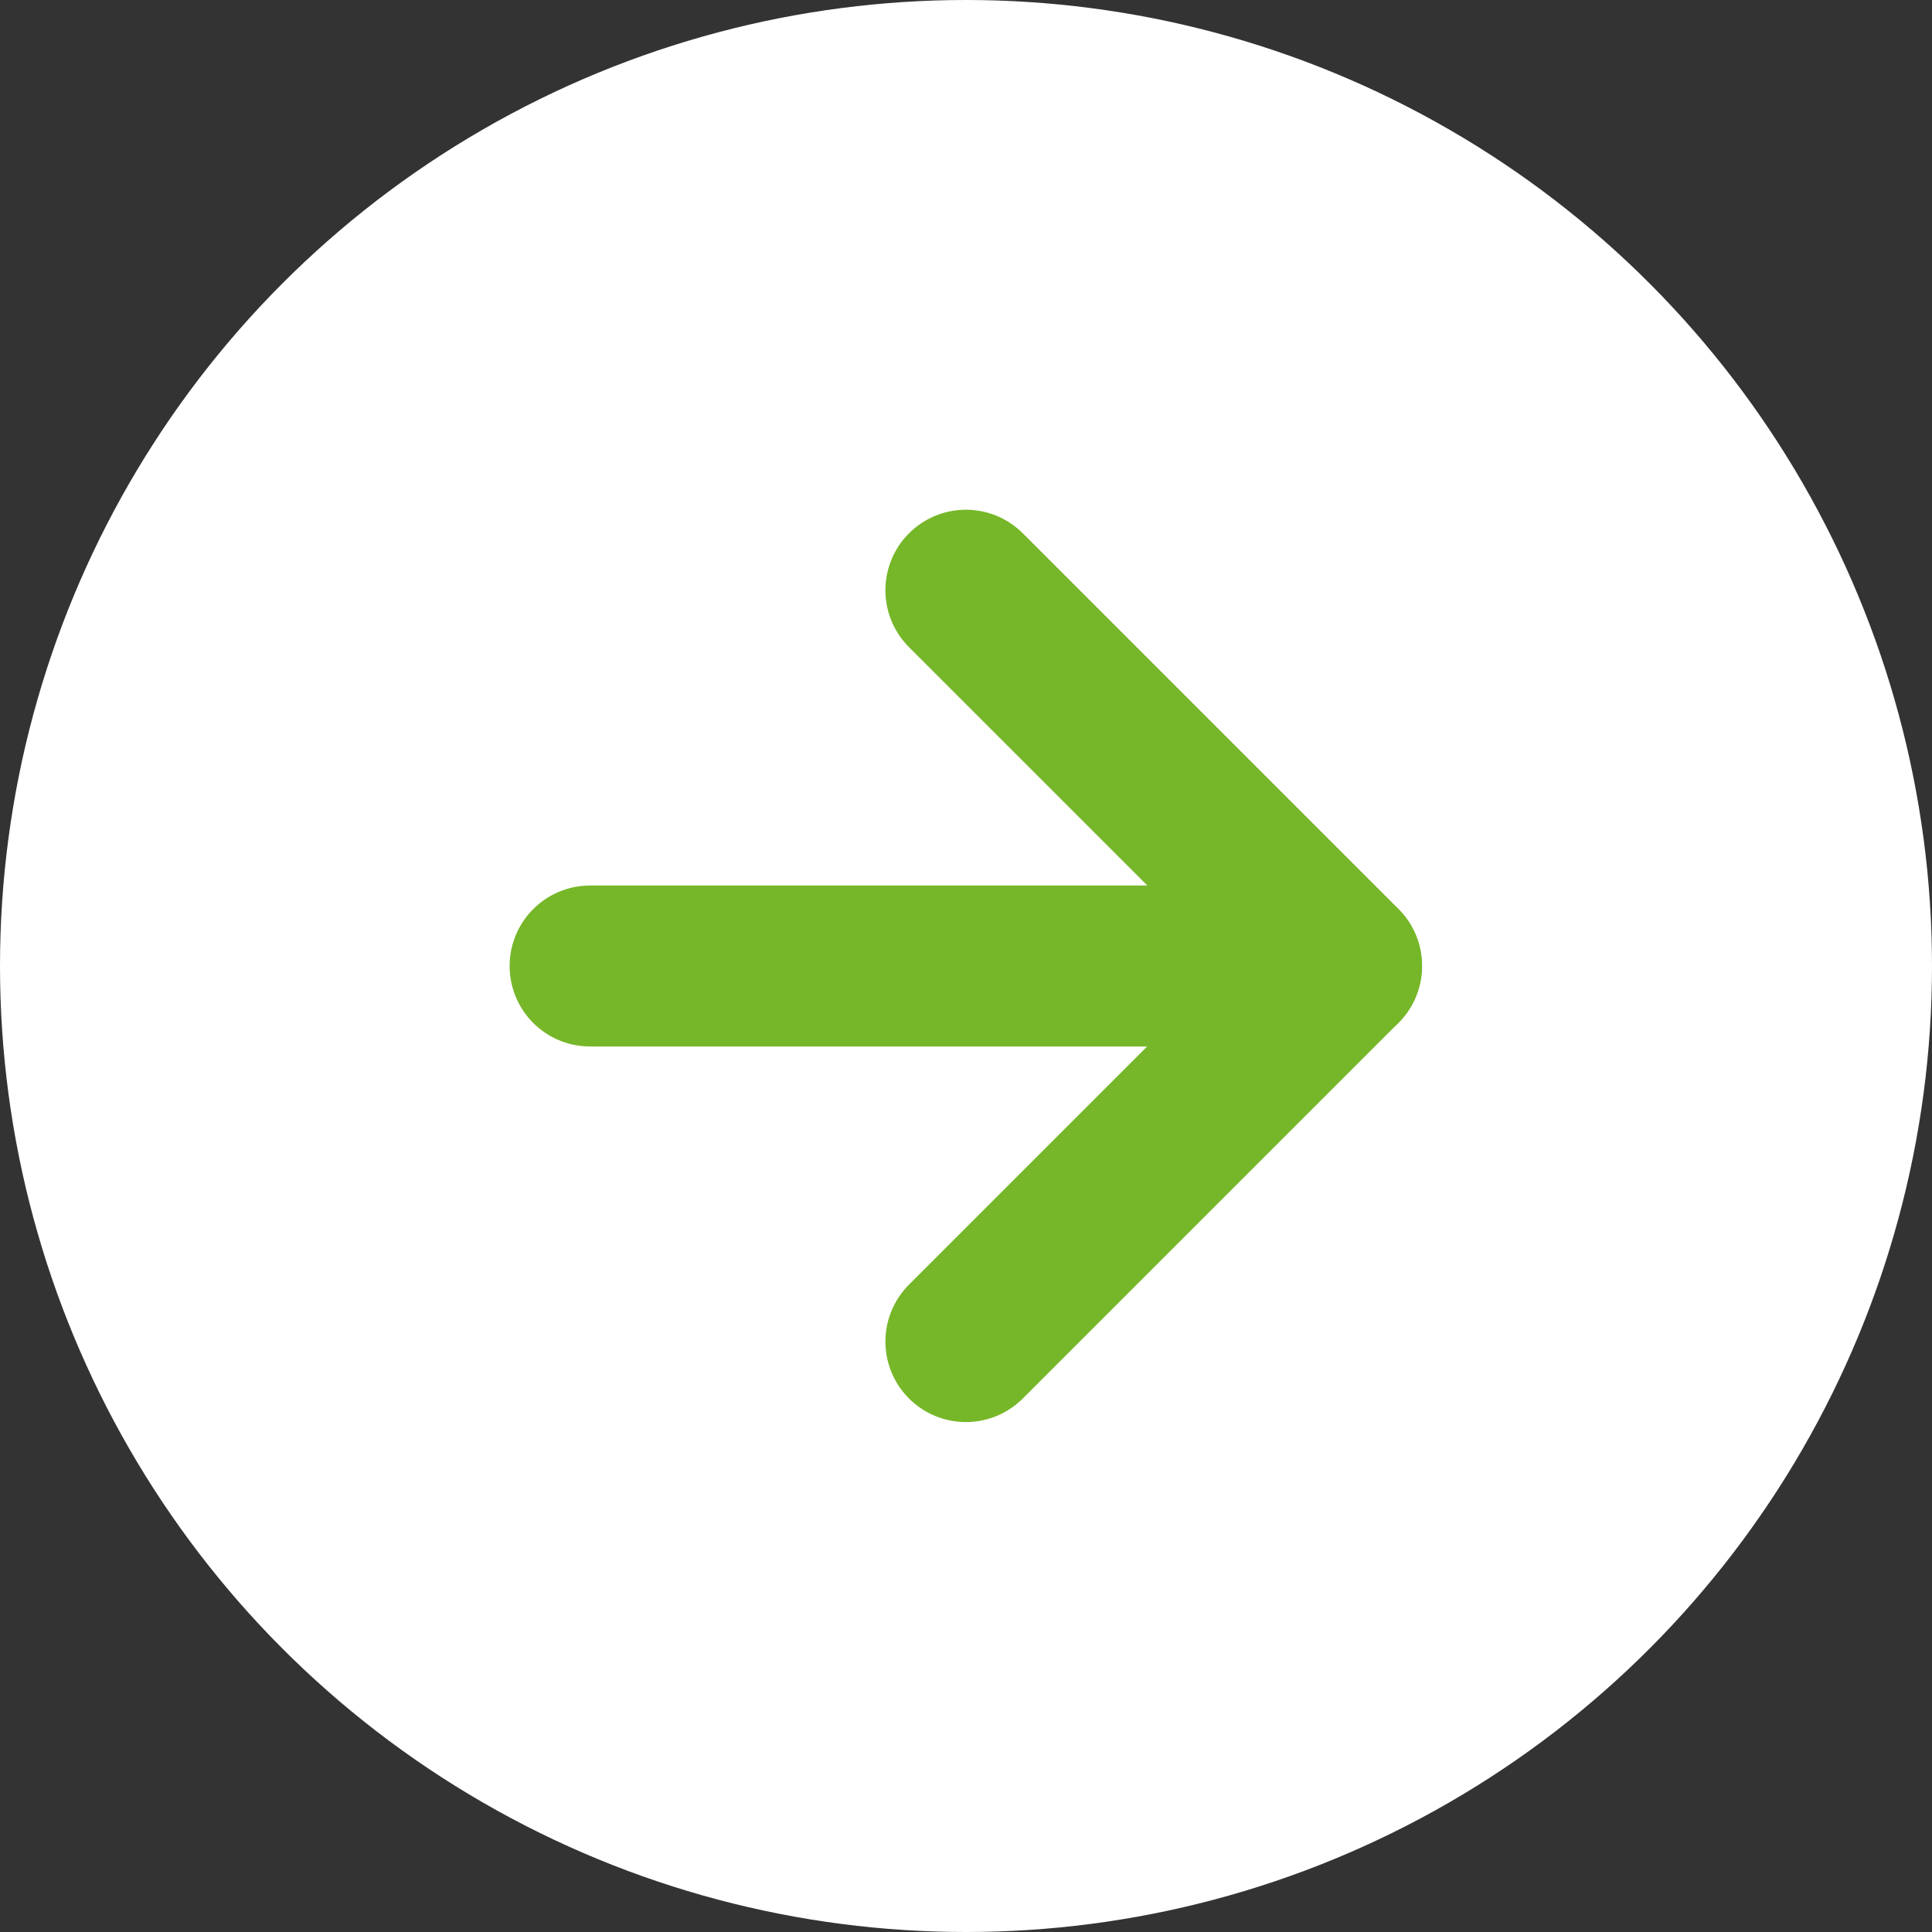
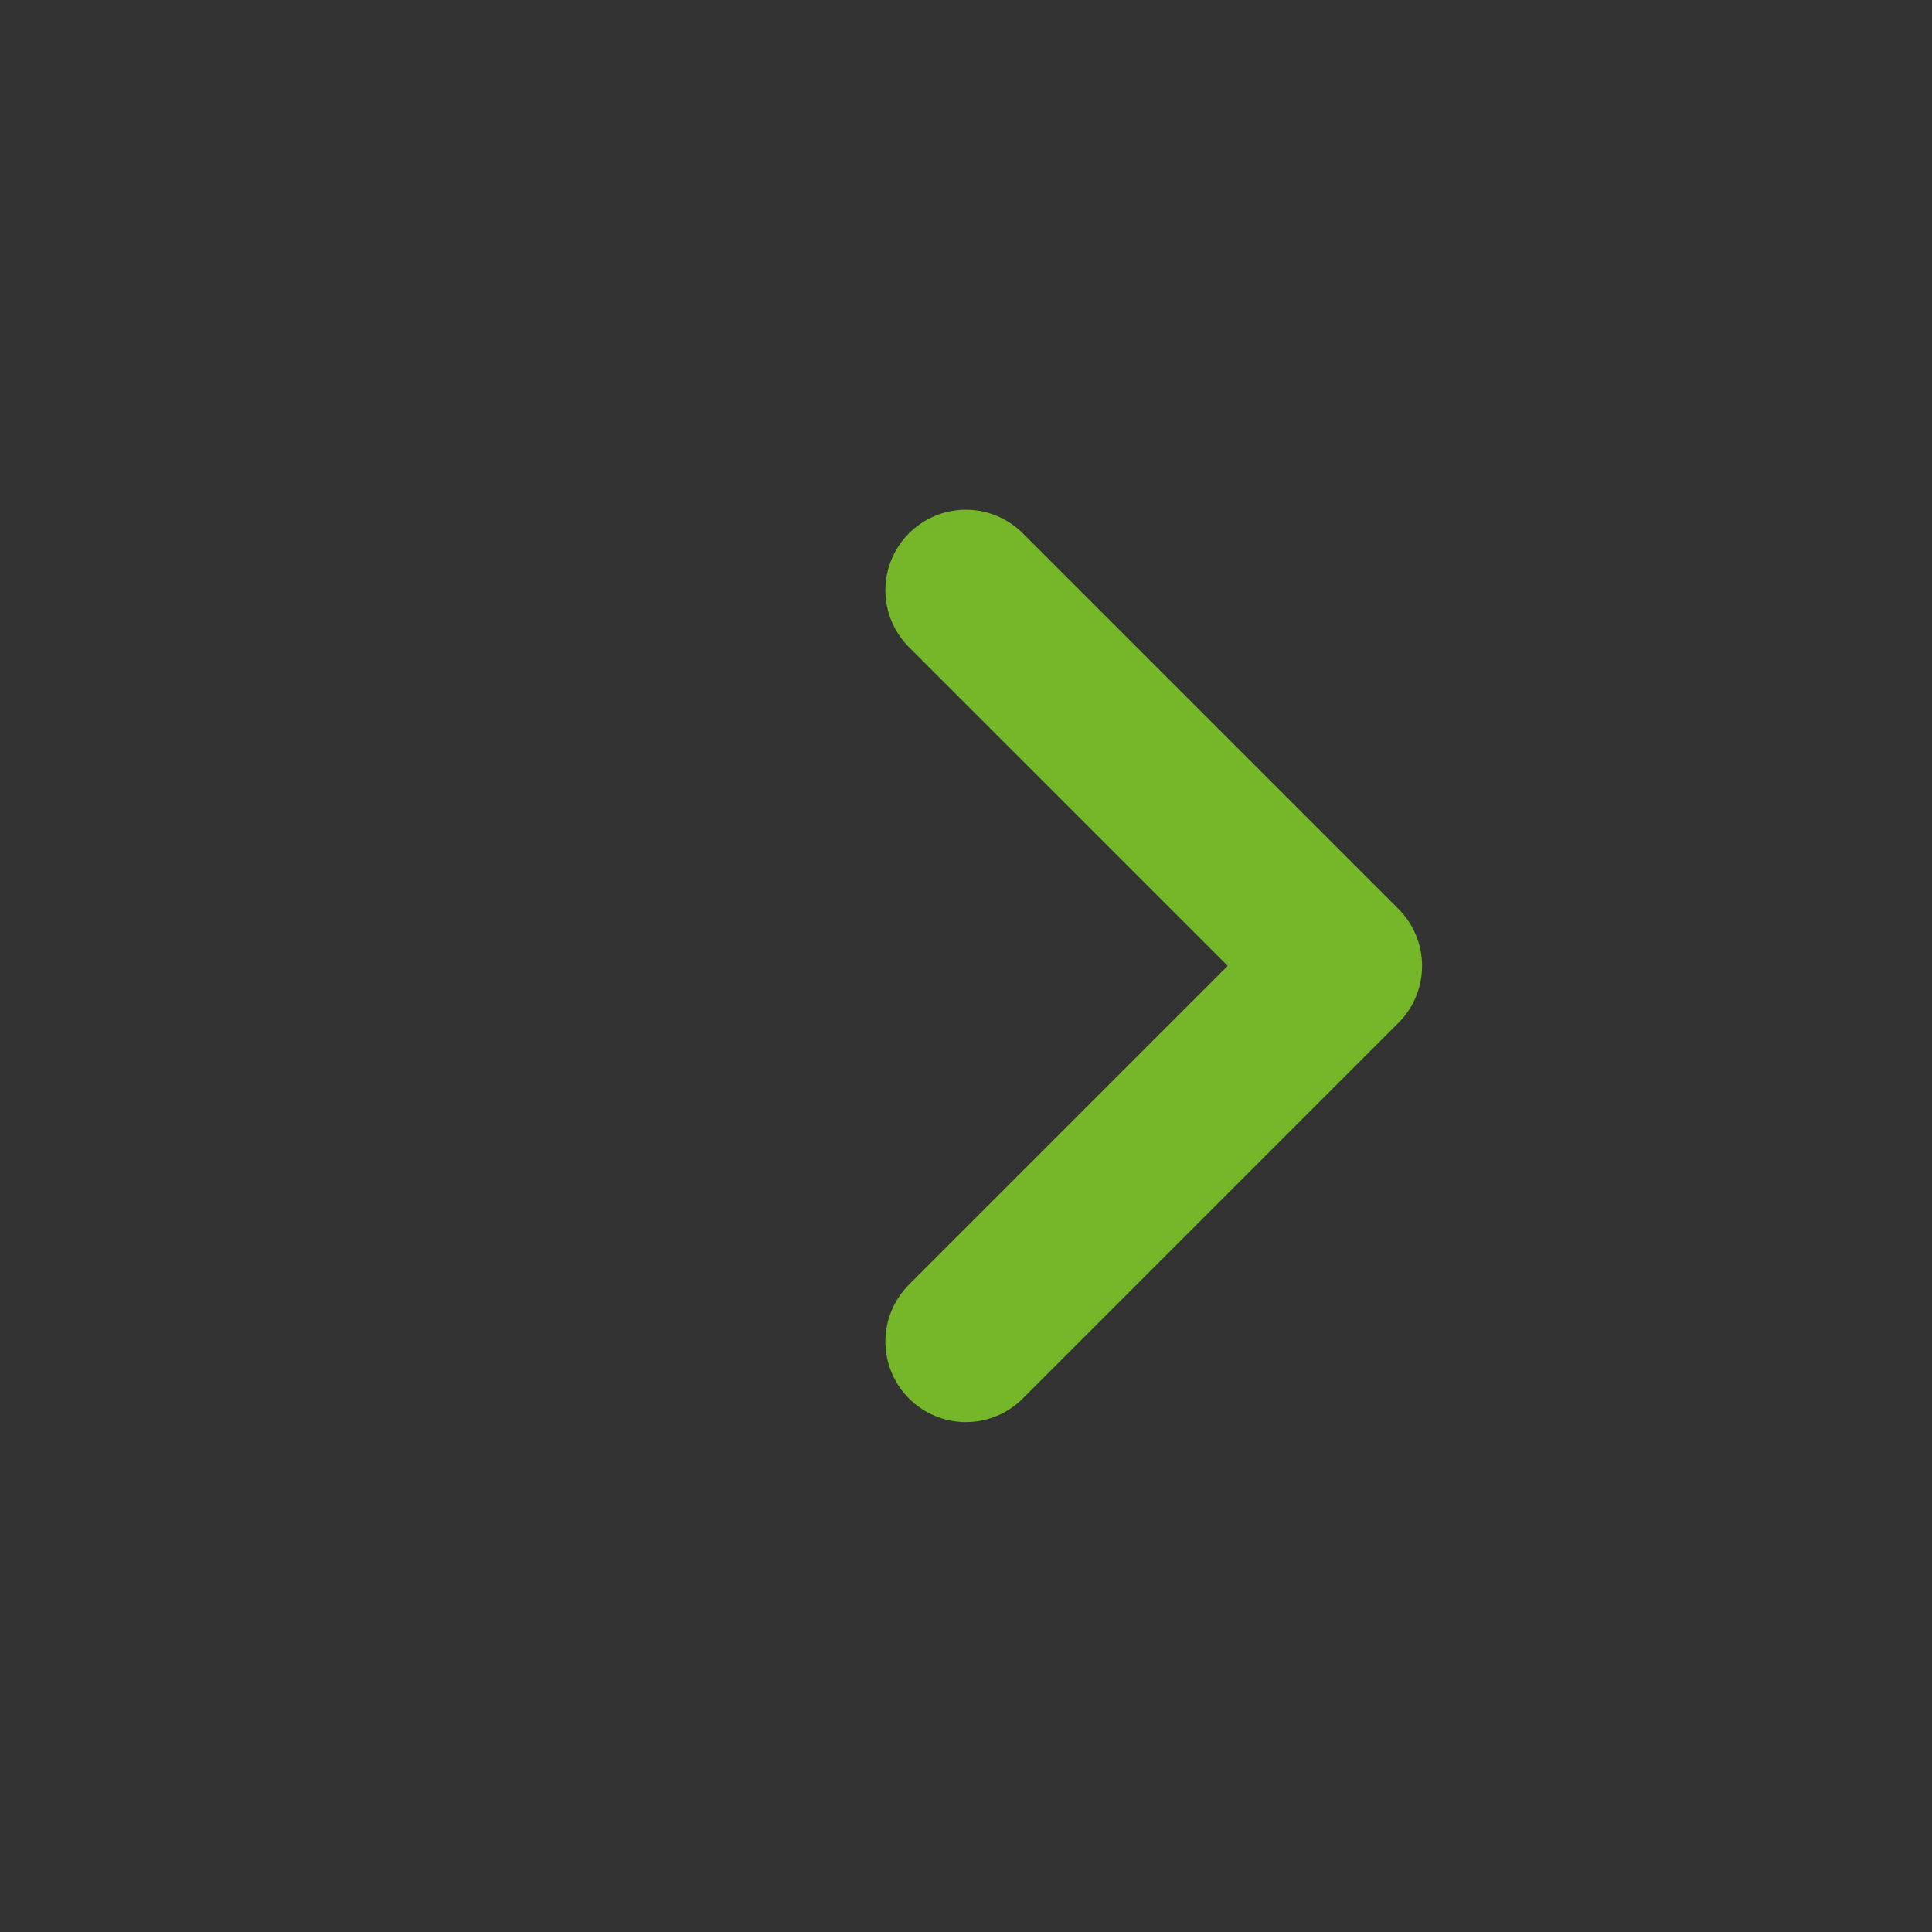
<svg xmlns="http://www.w3.org/2000/svg" width="18" height="18" viewBox="0 0 18 18">
  <rect x="0" y="0" width="18" height="18" fill="#333333" stroke="none" />
  <g id="arrow" transform="translate(-1304.971 -0.469)">
-     <circle id="Ellipse_4" data-name="Ellipse 4" cx="9" cy="9" r="9" transform="translate(1304.971 0.469)" fill="#fff" />
    <g id="Icon_feather-arrow-left" data-name="Icon feather-arrow-left" transform="translate(1310.469 5.968)">
-       <path id="Path_51" data-name="Path 51" d="M7.5,18h7" transform="translate(-7.5 -14.499)" fill="none" stroke="#76b729" stroke-linecap="round" stroke-linejoin="round" stroke-width="1.5" />
      <path id="Path_52" data-name="Path 52" d="M7.5,14.5,11,11,7.5,7.5" transform="translate(-3.999 -7.5)" fill="none" stroke="#76b729" stroke-linecap="round" stroke-linejoin="round" stroke-width="1.5" />
    </g>
  </g>
</svg>